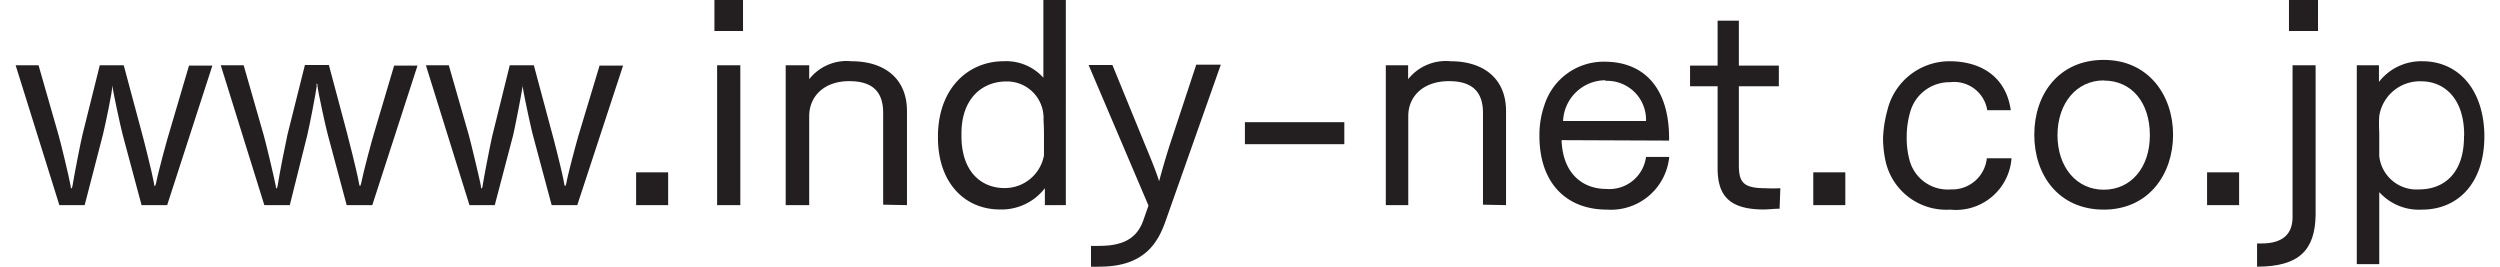
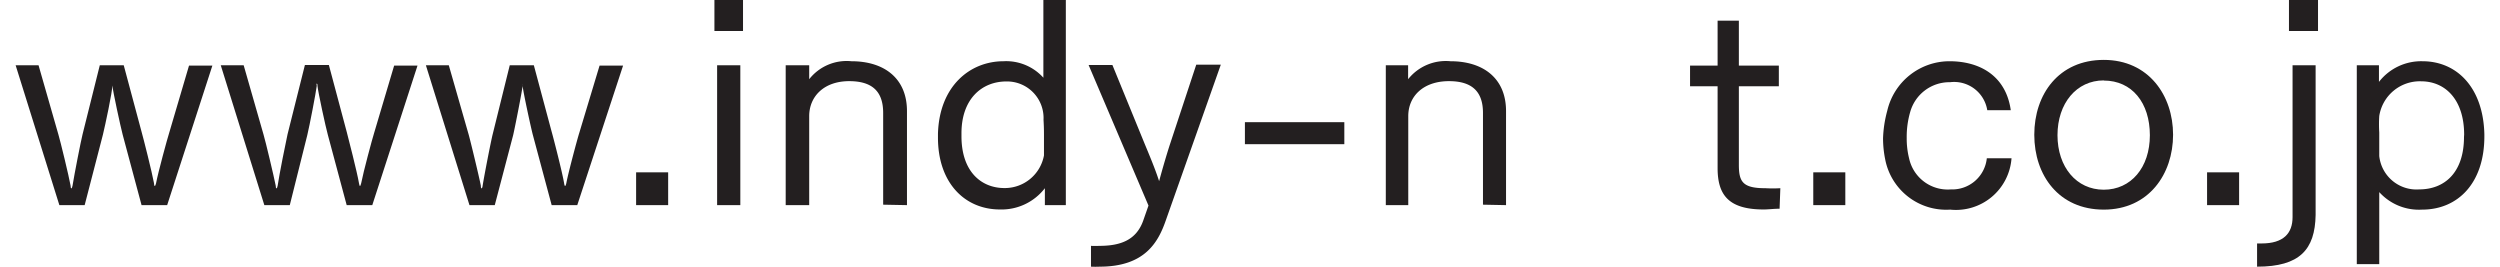
<svg xmlns="http://www.w3.org/2000/svg" viewBox="0 0 164.88 17.81" width="300" height="32">
  <defs>
    <style>.cls-1{fill:#231f20;}</style>
  </defs>
  <title>株式会社インディ・アソシエイツ</title>
  <g id="レイヤー_2" data-name="レイヤー 2">
    <g id="text">
      <path class="cls-1" d="M10.12,13.7H8.41L7.15,9C7,8.43,6.5,6.12,6.46,5.71c0-.07,0-.15,0-.15s0,0,0,.15c0,.43-.48,2.66-.63,3.28L4.61,13.7H2.92L0,4.36H1.53L2.86,9c.13.43.69,2.74.81,3.4,0,.24.09.24.13,0,.11-.7.56-3,.67-3.43L5.62,4.36h1.6L8.41,8.8c.11.38.7,2.71.83,3.43,0,.25.09.25.14,0,.14-.74.76-3,.87-3.34l1.33-4.51h1.56Z" />
      <path class="cls-1" d="M23.82,13.7H22.11L20.85,9c-.15-.54-.65-2.85-.69-3.26,0-.07,0-.15-.05-.15s0,0,0,.15c-.05.43-.48,2.66-.63,3.28L18.31,13.7h-1.7L13.7,4.36h1.53L16.56,9c.13.43.68,2.74.81,3.4,0,.24.09.24.13,0,.1-.7.56-3,.66-3.43l1.16-4.63h1.6L22.11,8.8c.1.38.7,2.71.82,3.43q.06.38.15,0c.14-.74.75-3,.86-3.34l1.34-4.51h1.56Z" />
      <path class="cls-1" d="M37.51,13.7H35.8L34.54,9c-.14-.54-.64-2.85-.68-3.26a.59.59,0,0,0,0-.15s0,0,0,.15c-.05.43-.49,2.66-.63,3.28L32,13.7H30.31L27.4,4.36h1.53L30.26,9c.12.43.68,2.74.81,3.4,0,.24.09.24.12,0,.11-.7.56-3,.67-3.43L33,4.36h1.61L35.8,8.8c.11.38.71,2.71.83,3.43q.06.38.15,0c.14-.74.75-3,.86-3.34L39,4.38h1.57Z" />
      <path class="cls-1" d="M41.44,13.7V11.51h2.14V13.7Z" />
      <path class="cls-1" d="M46.67,2.07V0h1.91V2.07Zm.18,11.63V4.36H48.4V13.7Z" />
      <path class="cls-1" d="M57.94,13.67V7.54c0-1.47-.77-2.12-2.27-2.12C54,5.42,53,6.43,53,7.76V13.7H51.43V4.36H53v.93a3.18,3.18,0,0,1,2.82-1.2c2.18,0,3.71,1.13,3.71,3.33V13.7Z" />
      <path class="cls-1" d="M68.74,13.7V12.57a3.65,3.65,0,0,1-3,1.42c-2.37,0-4.14-1.8-4.14-4.79V8.93c.09-3.17,2.13-4.84,4.38-4.84a3.34,3.34,0,0,1,2.66,1.1V0h1.5V13.7ZM68.65,8a2.44,2.44,0,0,0-2.48-2.56c-1.64,0-3,1.17-3,3.46v.2c0,2.36,1.32,3.46,2.87,3.46a2.66,2.66,0,0,0,2.64-2.18c0-.52,0-1,0-1.39S68.67,8.35,68.65,8Z" />
      <path class="cls-1" d="M76.82,14.71c-.5,1.44-1.38,3.1-4.42,3.1a5.72,5.72,0,0,1-.58,0l0-1.39a5.43,5.43,0,0,0,.56,0c1.42,0,2.47-.39,2.93-1.69l.35-1-4-9.39h1.59l2.12,5.18c.35.85.72,1.71,1,2.58.27-1,.57-2,.75-2.54l1.73-5.24h1.64Z" />
      <path class="cls-1" d="M82.1,9.63V8.16h6.64V9.63Z" />
      <path class="cls-1" d="M98,13.67V7.54c0-1.47-.78-2.12-2.27-2.12-1.71,0-2.72,1-2.72,2.34V13.7H91.51V4.36H93v.93a3.22,3.22,0,0,1,2.83-1.2c2.18,0,3.71,1.13,3.71,3.33V13.7Z" />
-       <path class="cls-1" d="M103.25,9.36c.07,2.16,1.33,3.26,3,3.26a2.47,2.47,0,0,0,2.64-2.14h1.55A3.91,3.91,0,0,1,106.29,14c-2.79,0-4.52-1.85-4.52-4.91V9a6,6,0,0,1,.34-2,4.15,4.15,0,0,1,4-2.88c2.7,0,4.32,1.82,4.32,5.11v.16Zm2.93-4h0a2.84,2.84,0,0,0-2.83,2.72h5.54A2.6,2.6,0,0,0,106.18,5.4Z" />
      <path class="cls-1" d="M117.81,13.94c-.4,0-.74.05-1.06.05-2.38,0-3.08-1-3.08-2.77V5.76h-1.84V4.38h1.84v-3h1.42v3h2.67V5.76h-2.67V11c0,1.14.25,1.57,1.77,1.57a8.81,8.81,0,0,0,1,0Z" />
      <path class="cls-1" d="M120.06,13.7V11.51h2.14V13.7Z" />
      <path class="cls-1" d="M129.2,14a4.15,4.15,0,0,1-4.34-3.37,7.07,7.07,0,0,1-.14-1.4A7.89,7.89,0,0,1,125,7.4a4.27,4.27,0,0,1,4.15-3.31c2.07,0,3.78,1,4.1,3.27h-1.57a2.24,2.24,0,0,0-2.48-1.87h-.05a2.72,2.72,0,0,0-2.62,2,5.94,5.94,0,0,0-.23,1.73,5.45,5.45,0,0,0,.16,1.36,2.64,2.64,0,0,0,2.79,2.07,2.32,2.32,0,0,0,2.4-2.08h1.65A3.72,3.72,0,0,1,129.2,14Z" />
      <path class="cls-1" d="M139.46,14c-3,0-4.64-2.29-4.64-5s1.64-5,4.64-5,4.63,2.38,4.63,5S142.47,14,139.46,14Zm0-8.63c-1.82,0-3.09,1.53-3.09,3.66s1.27,3.64,3.09,3.64,3.08-1.48,3.08-3.64S141.35,5.38,139.46,5.38Z" />
      <path class="cls-1" d="M146.36,13.7V11.51h2.14V13.7Z" />
      <path class="cls-1" d="M149.7,17.81l0-1.55H150c1.47,0,2.07-.68,2.07-1.76V4.36h1.54v10C153.57,16.67,152.55,17.81,149.7,17.81Zm2.13-15.74V0h1.94V2.07Z" />
      <path class="cls-1" d="M160.72,14a3.57,3.57,0,0,1-2.86-1.17v4.81h-1.5V4.36h1.48V5.47a3.57,3.57,0,0,1,2.9-1.38c2.34,0,4.07,1.8,4.14,4.88v.14C164.88,12.21,163.13,14,160.72,14Zm2.81-5c0-2.35-1.26-3.57-2.88-3.57a2.74,2.74,0,0,0-2.79,2.32,8.89,8.89,0,0,0,0,1.1c0,.69,0,1.39,0,1.57a2.5,2.5,0,0,0,2.66,2.23c1.71,0,3-1.13,3-3.51Z" />
    </g>
  </g>
</svg>